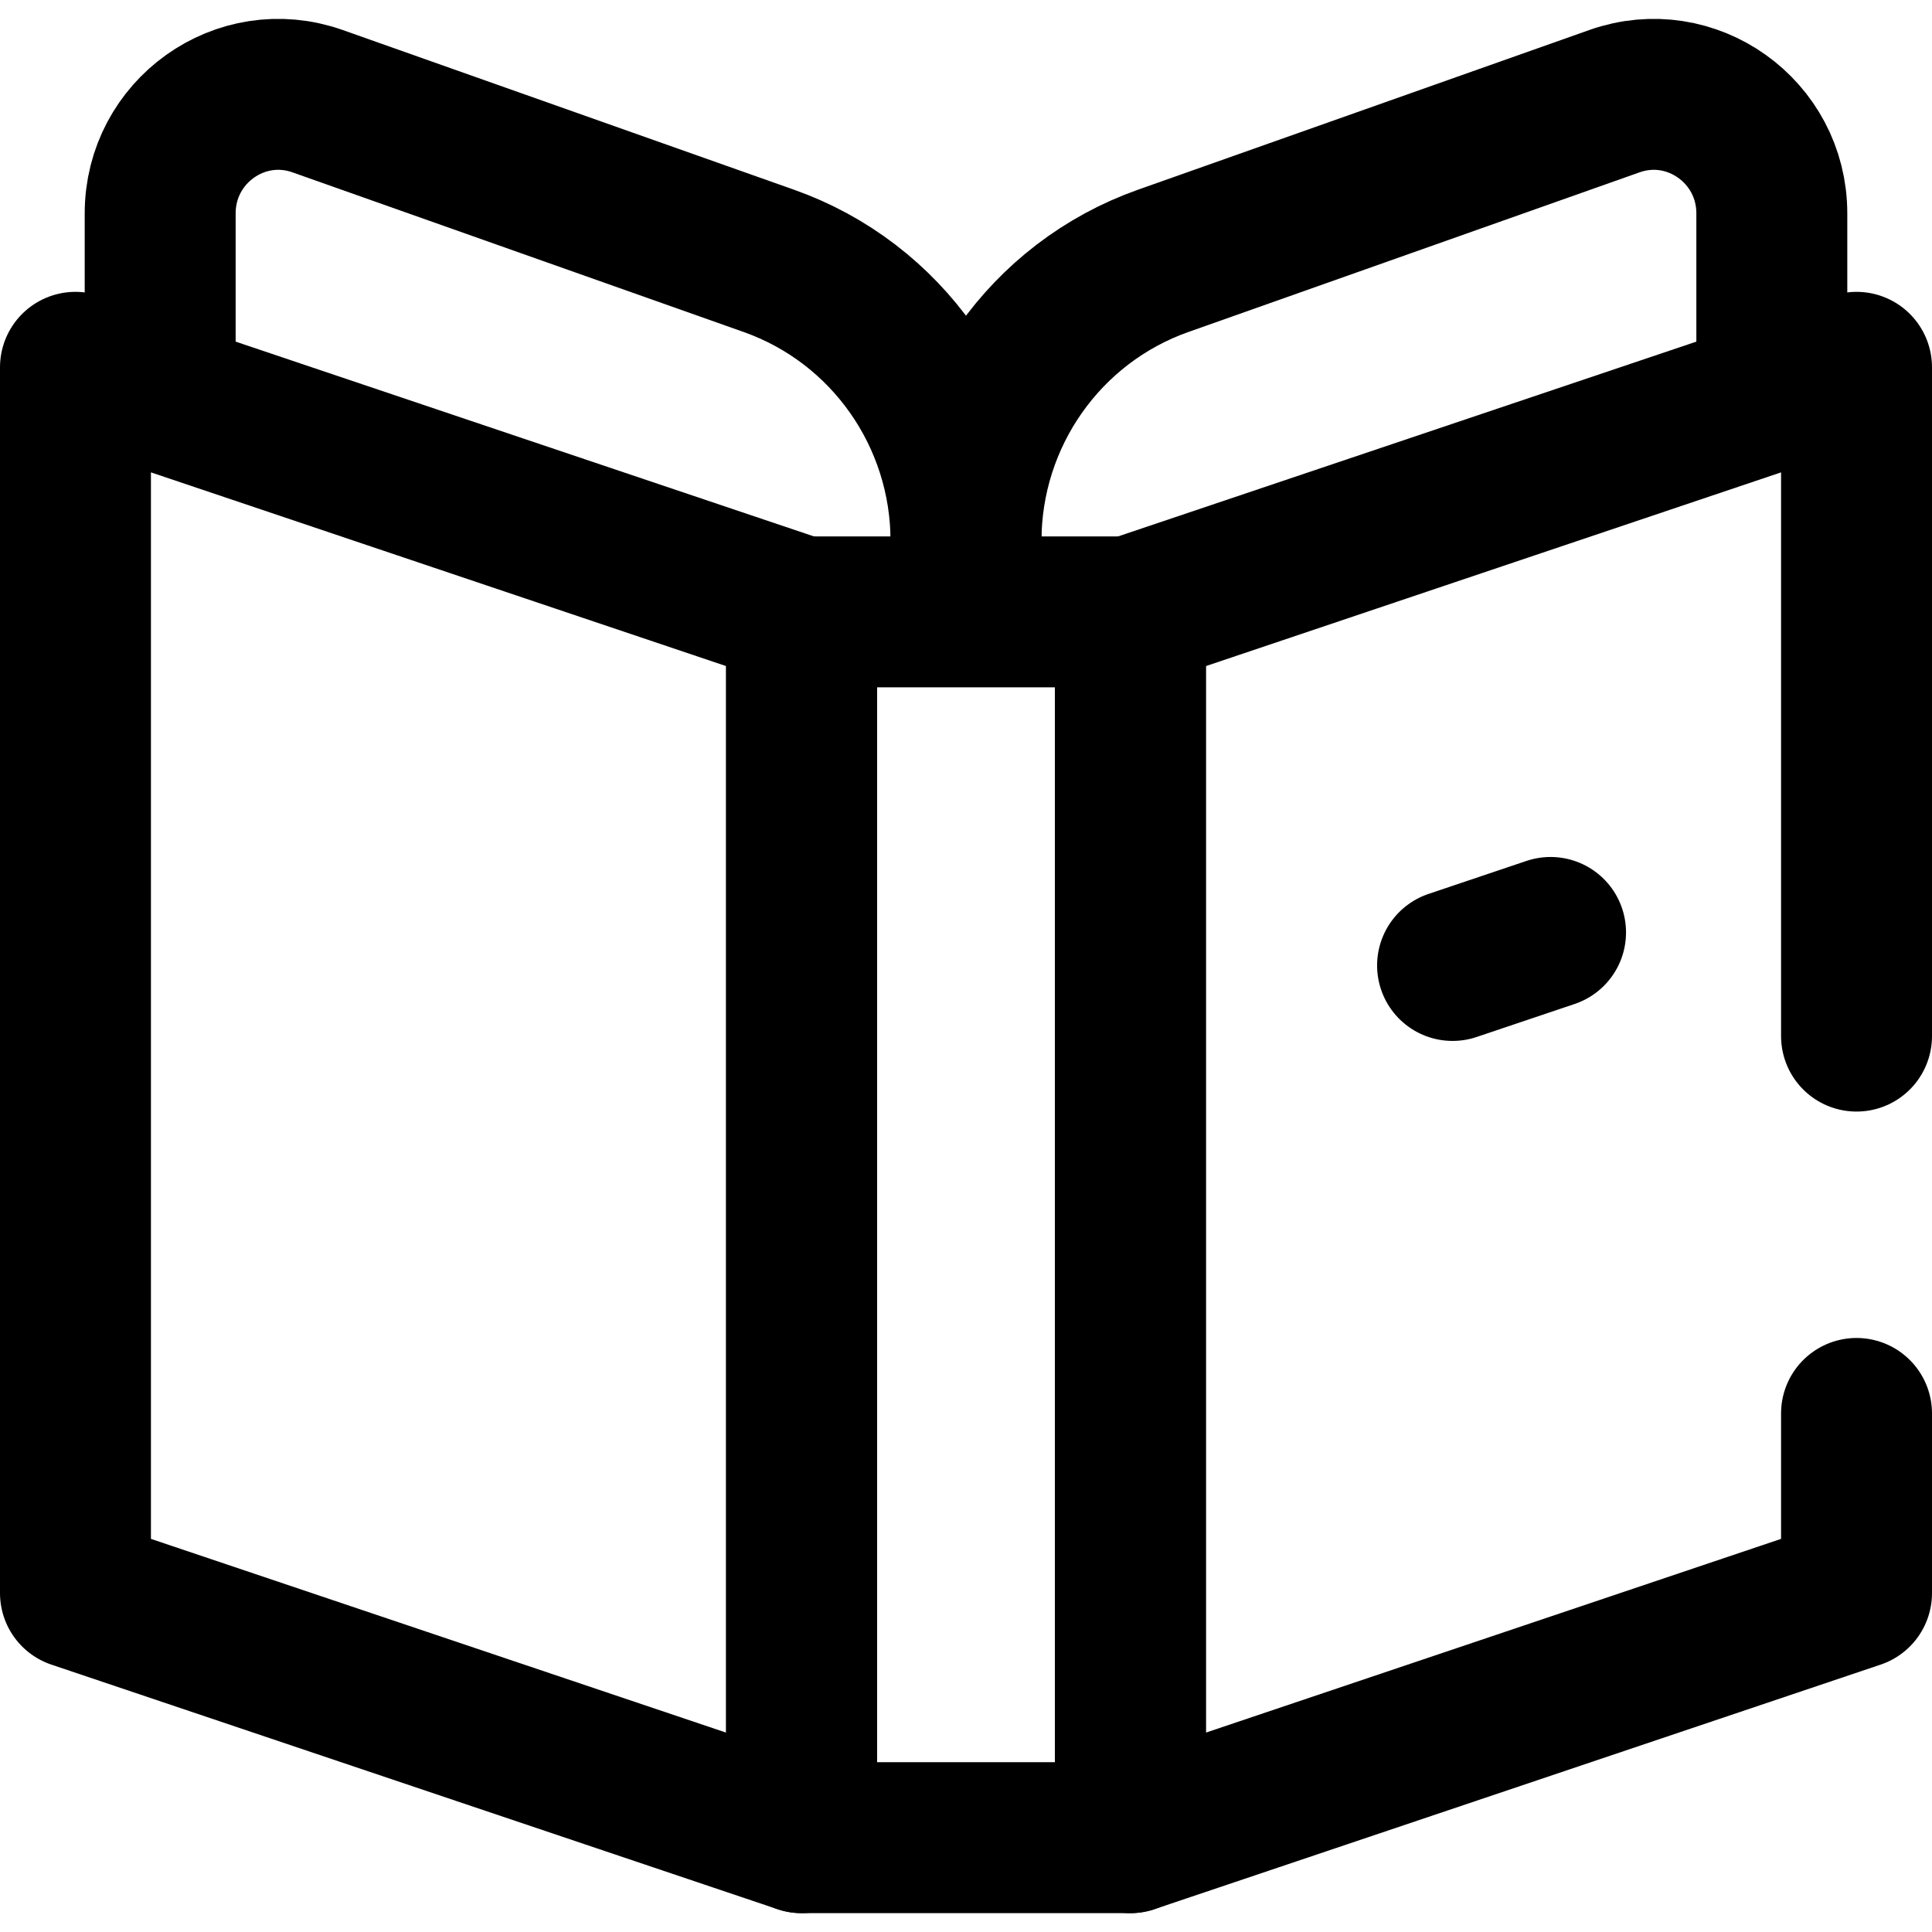
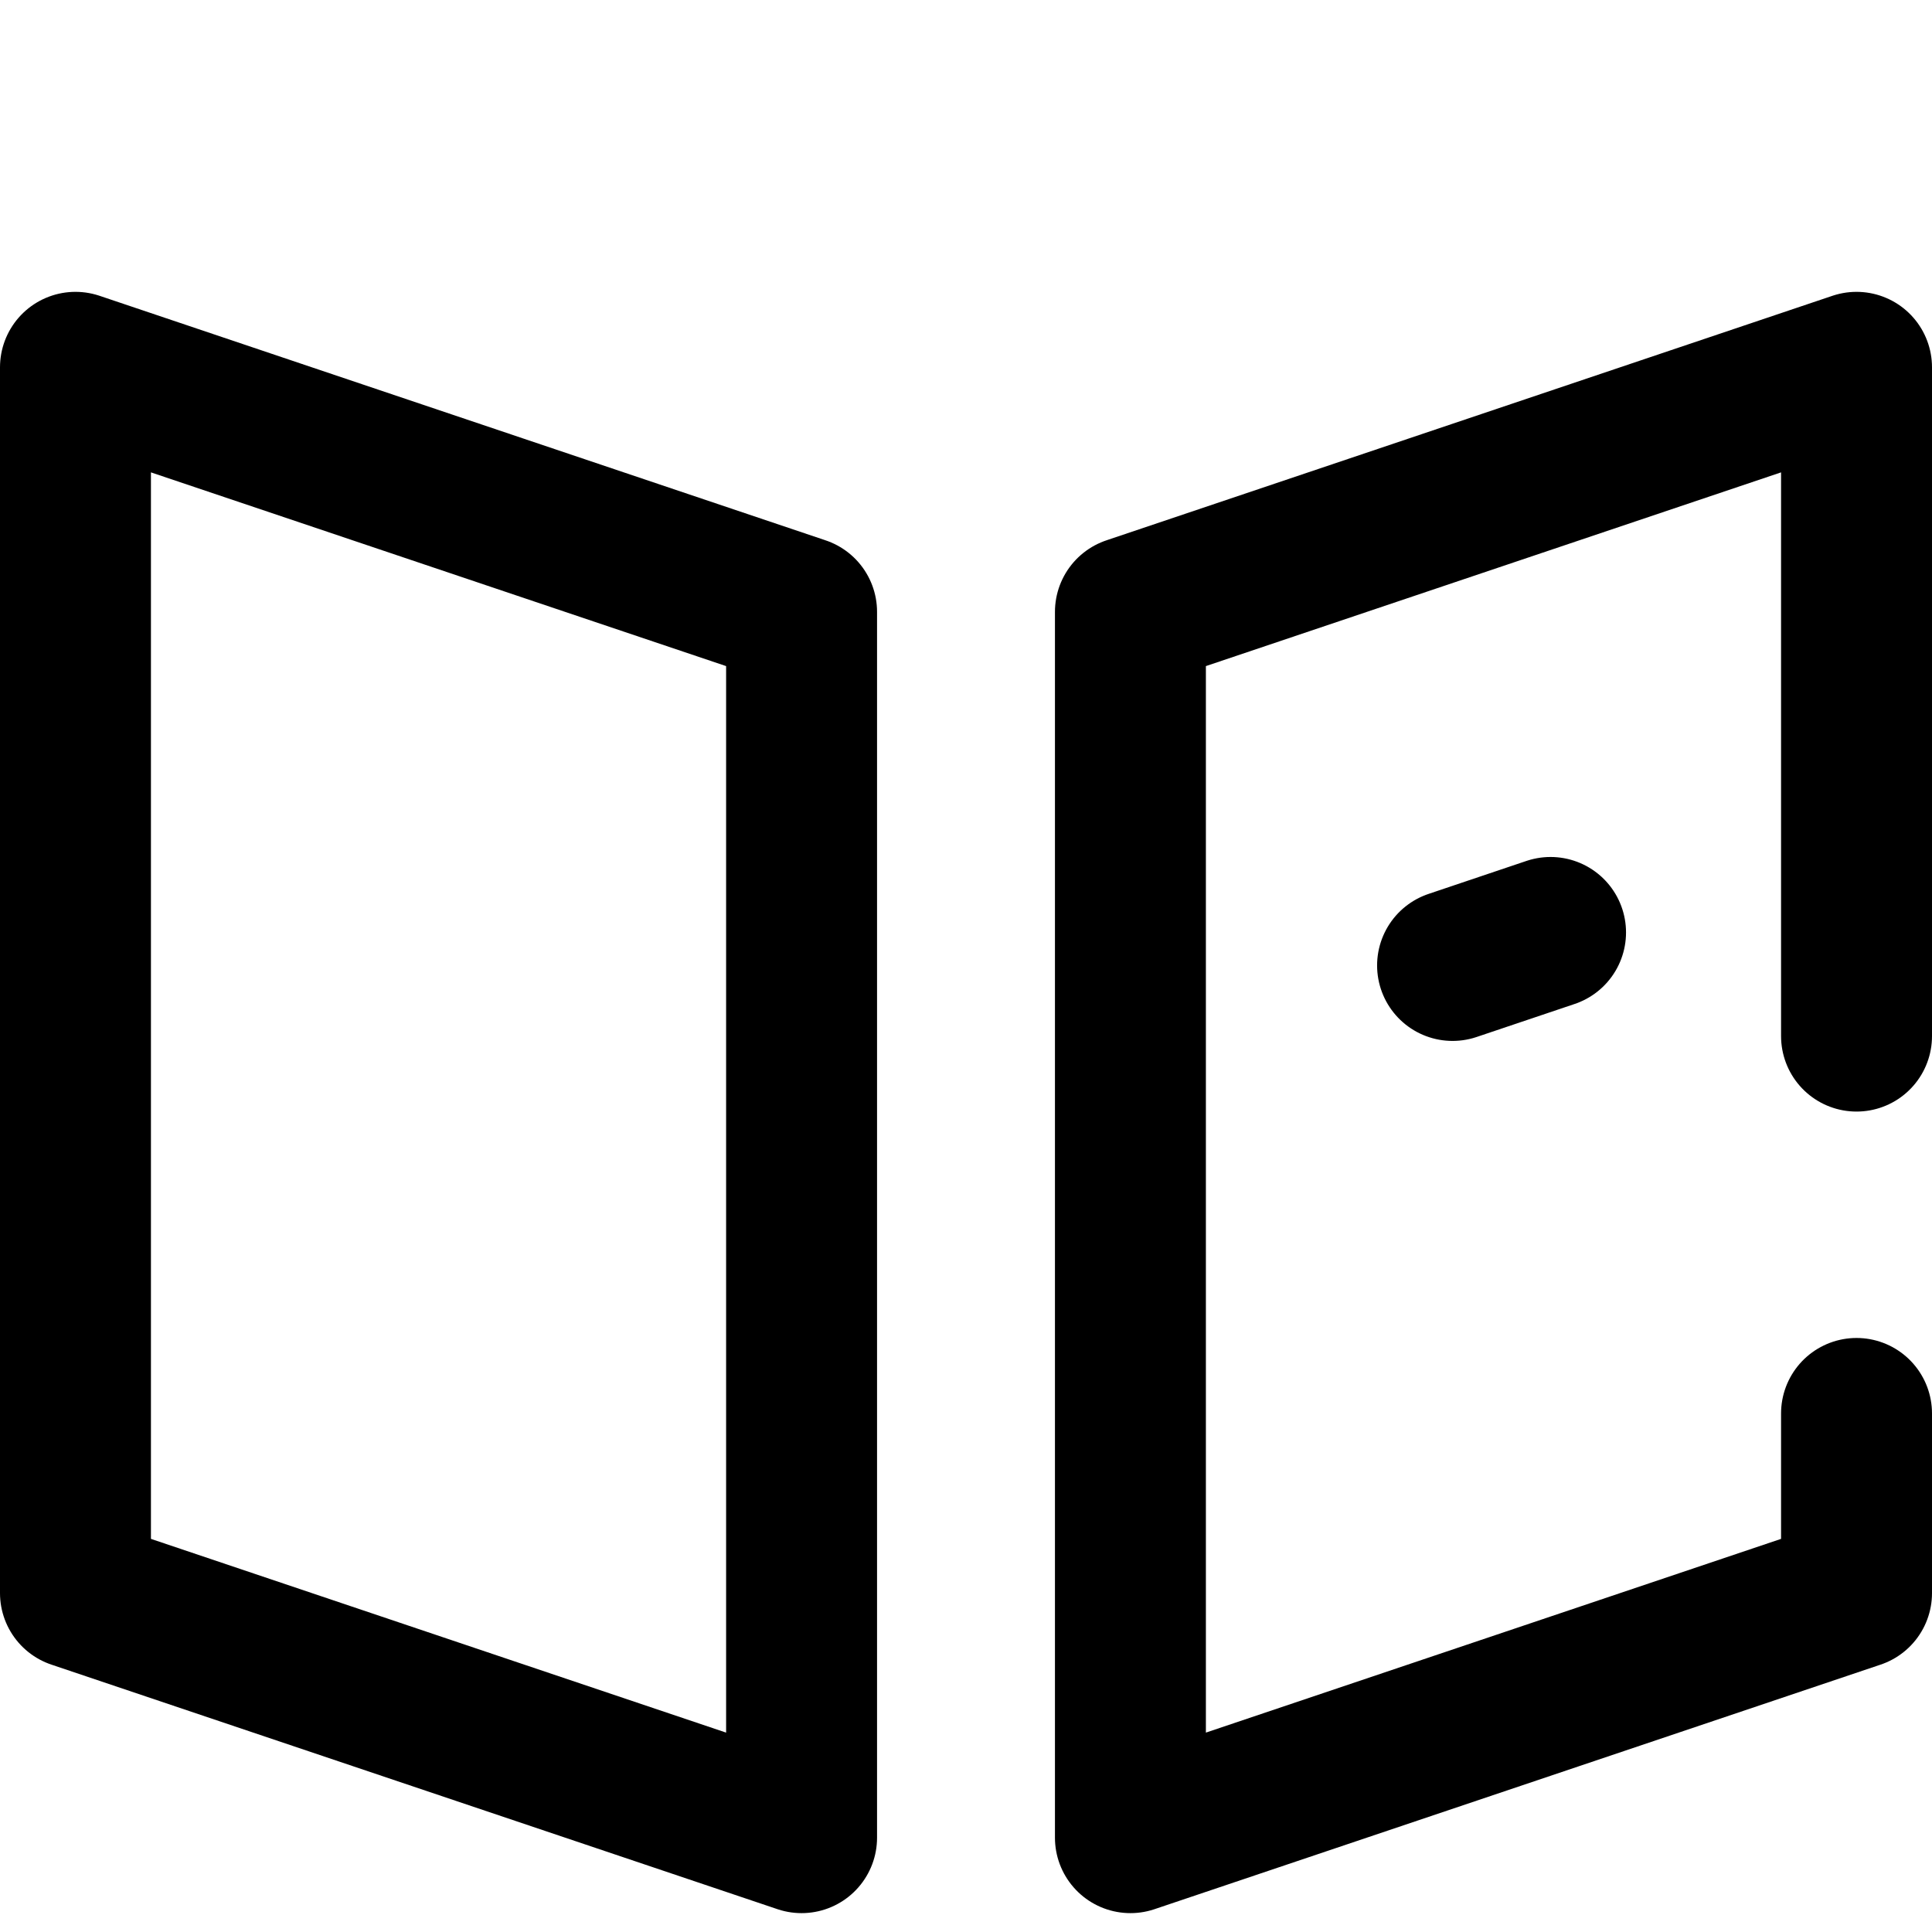
<svg xmlns="http://www.w3.org/2000/svg" version="1.1" id="Layer_1" x="0px" y="0px" viewBox="0 0 512 512" style="enable-background:new 0 0 512 512;" xml:space="preserve">
  <g>
    <g>
      <g>
-         <path style="fill:none;stroke:#000000;stroke-width:40;stroke-linecap:round;stroke-linejoin:round;stroke-miterlimit:10;" d="&#10;&#09;&#09;&#09;&#09;M256,154.062v-10.696c0-33.398,20.948-63.159,52.255-74.237l119.586-42.317c20.372-7.209,41.71,8.004,41.71,29.736v44.799" />
-         <path style="fill:none;stroke:#000000;stroke-width:40;stroke-linecap:round;stroke-linejoin:round;stroke-miterlimit:10;" d="&#10;&#09;&#09;&#09;&#09;M256,158.538v-15.172c0-33.398-20.948-63.159-52.255-74.237L84.159,26.811c-20.372-7.209-41.71,8.004-41.71,29.736v43.267" />
-       </g>
+         </g>
      <g>
-         <rect x="212.427" y="162.155" style="fill:none;stroke:#000000;stroke-width:40;stroke-linecap:round;stroke-linejoin:round;stroke-miterlimit:10;" width="87.147" height="324.844" />
        <polygon style="fill:none;stroke:#000000;stroke-width:40;stroke-linecap:round;stroke-linejoin:round;stroke-miterlimit:10;" points="&#10;&#09;&#09;&#09;&#09;20,422.187 212.427,486.999 212.427,162.155 20,97.342 &#09;&#09;&#09;" />
      </g>
      <line style="fill:none;stroke:#000000;stroke-width:40;stroke-linecap:round;stroke-linejoin:round;stroke-miterlimit:10;" x1="384.945" y1="255.856" x2="410.913" y2="247.109" />
    </g>
    <polyline style="fill:none;stroke:#000000;stroke-width:40;stroke-linecap:round;stroke-linejoin:round;stroke-miterlimit:10;" points="&#10;&#09;&#09;492,274.577 492,97.342 299.573,162.155 299.573,486.999 492,422.187 492,374.577 &#09;" />
  </g>
  <g>
</g>
  <g>
</g>
  <g>
</g>
  <g>
</g>
  <g>
</g>
  <g>
</g>
  <g>
</g>
  <g>
</g>
  <g>
</g>
  <g>
</g>
  <g>
</g>
  <g>
</g>
  <g>
</g>
  <g>
</g>
  <g>
</g>
</svg>